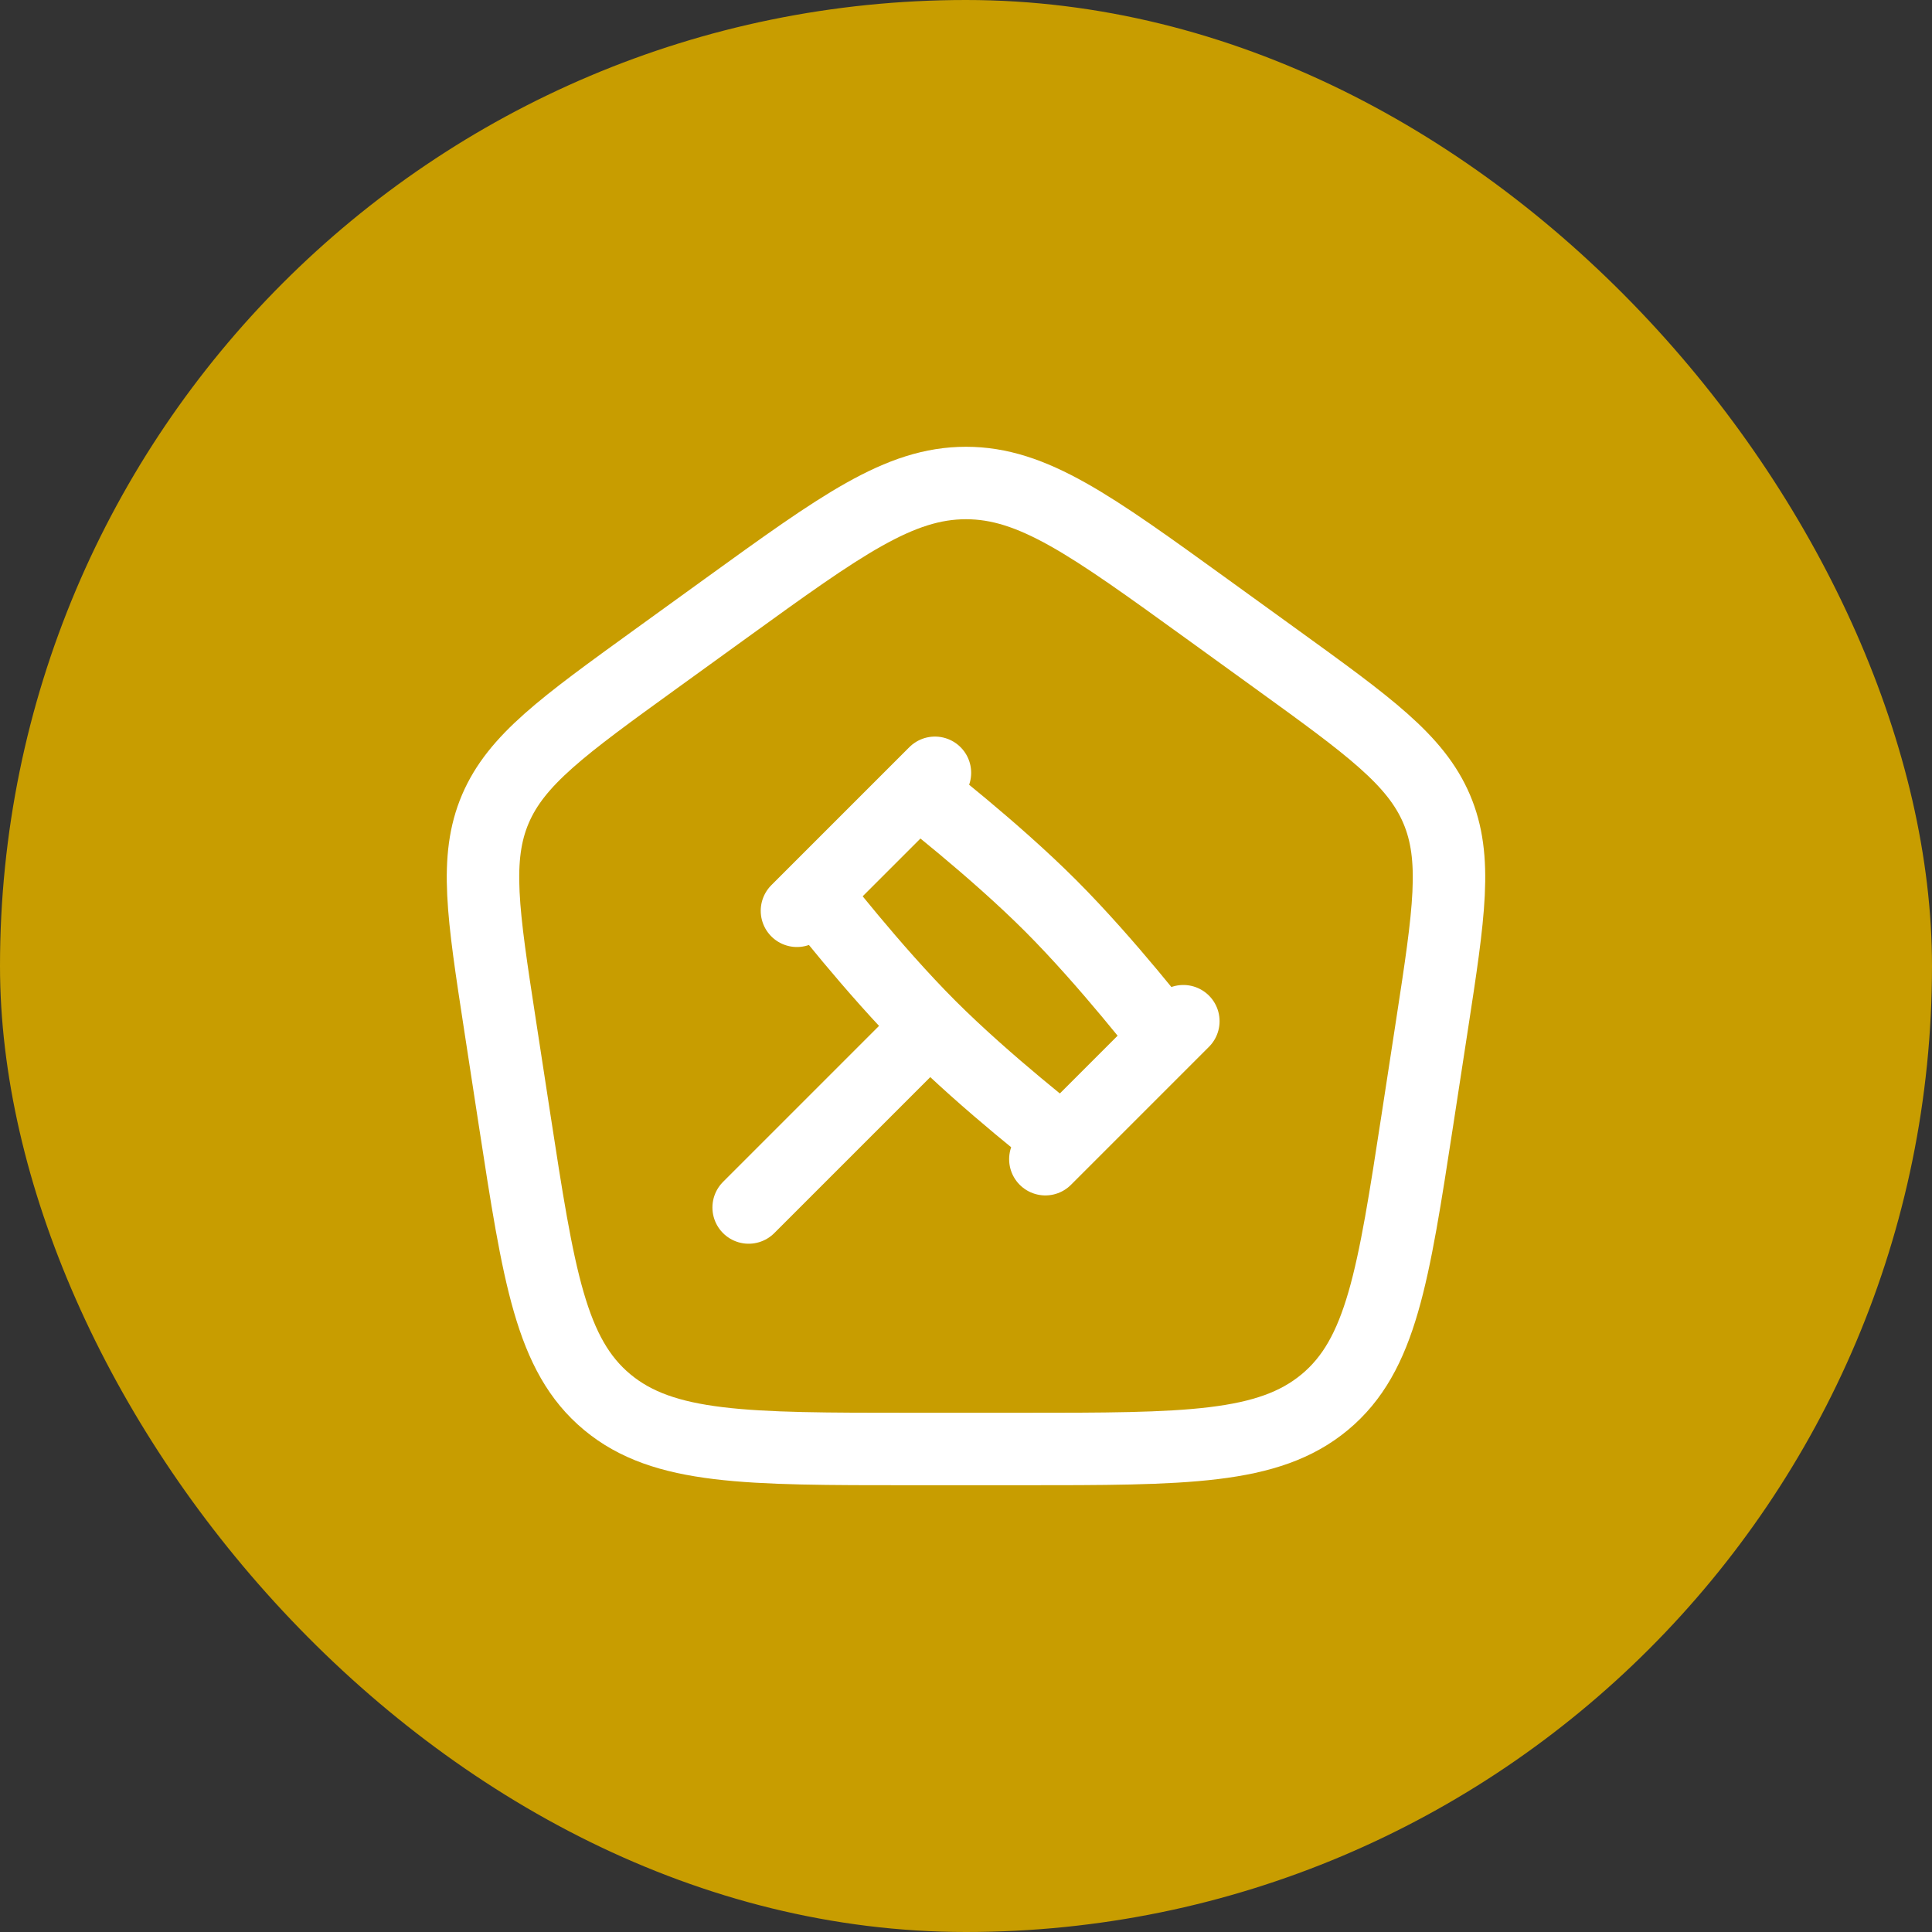
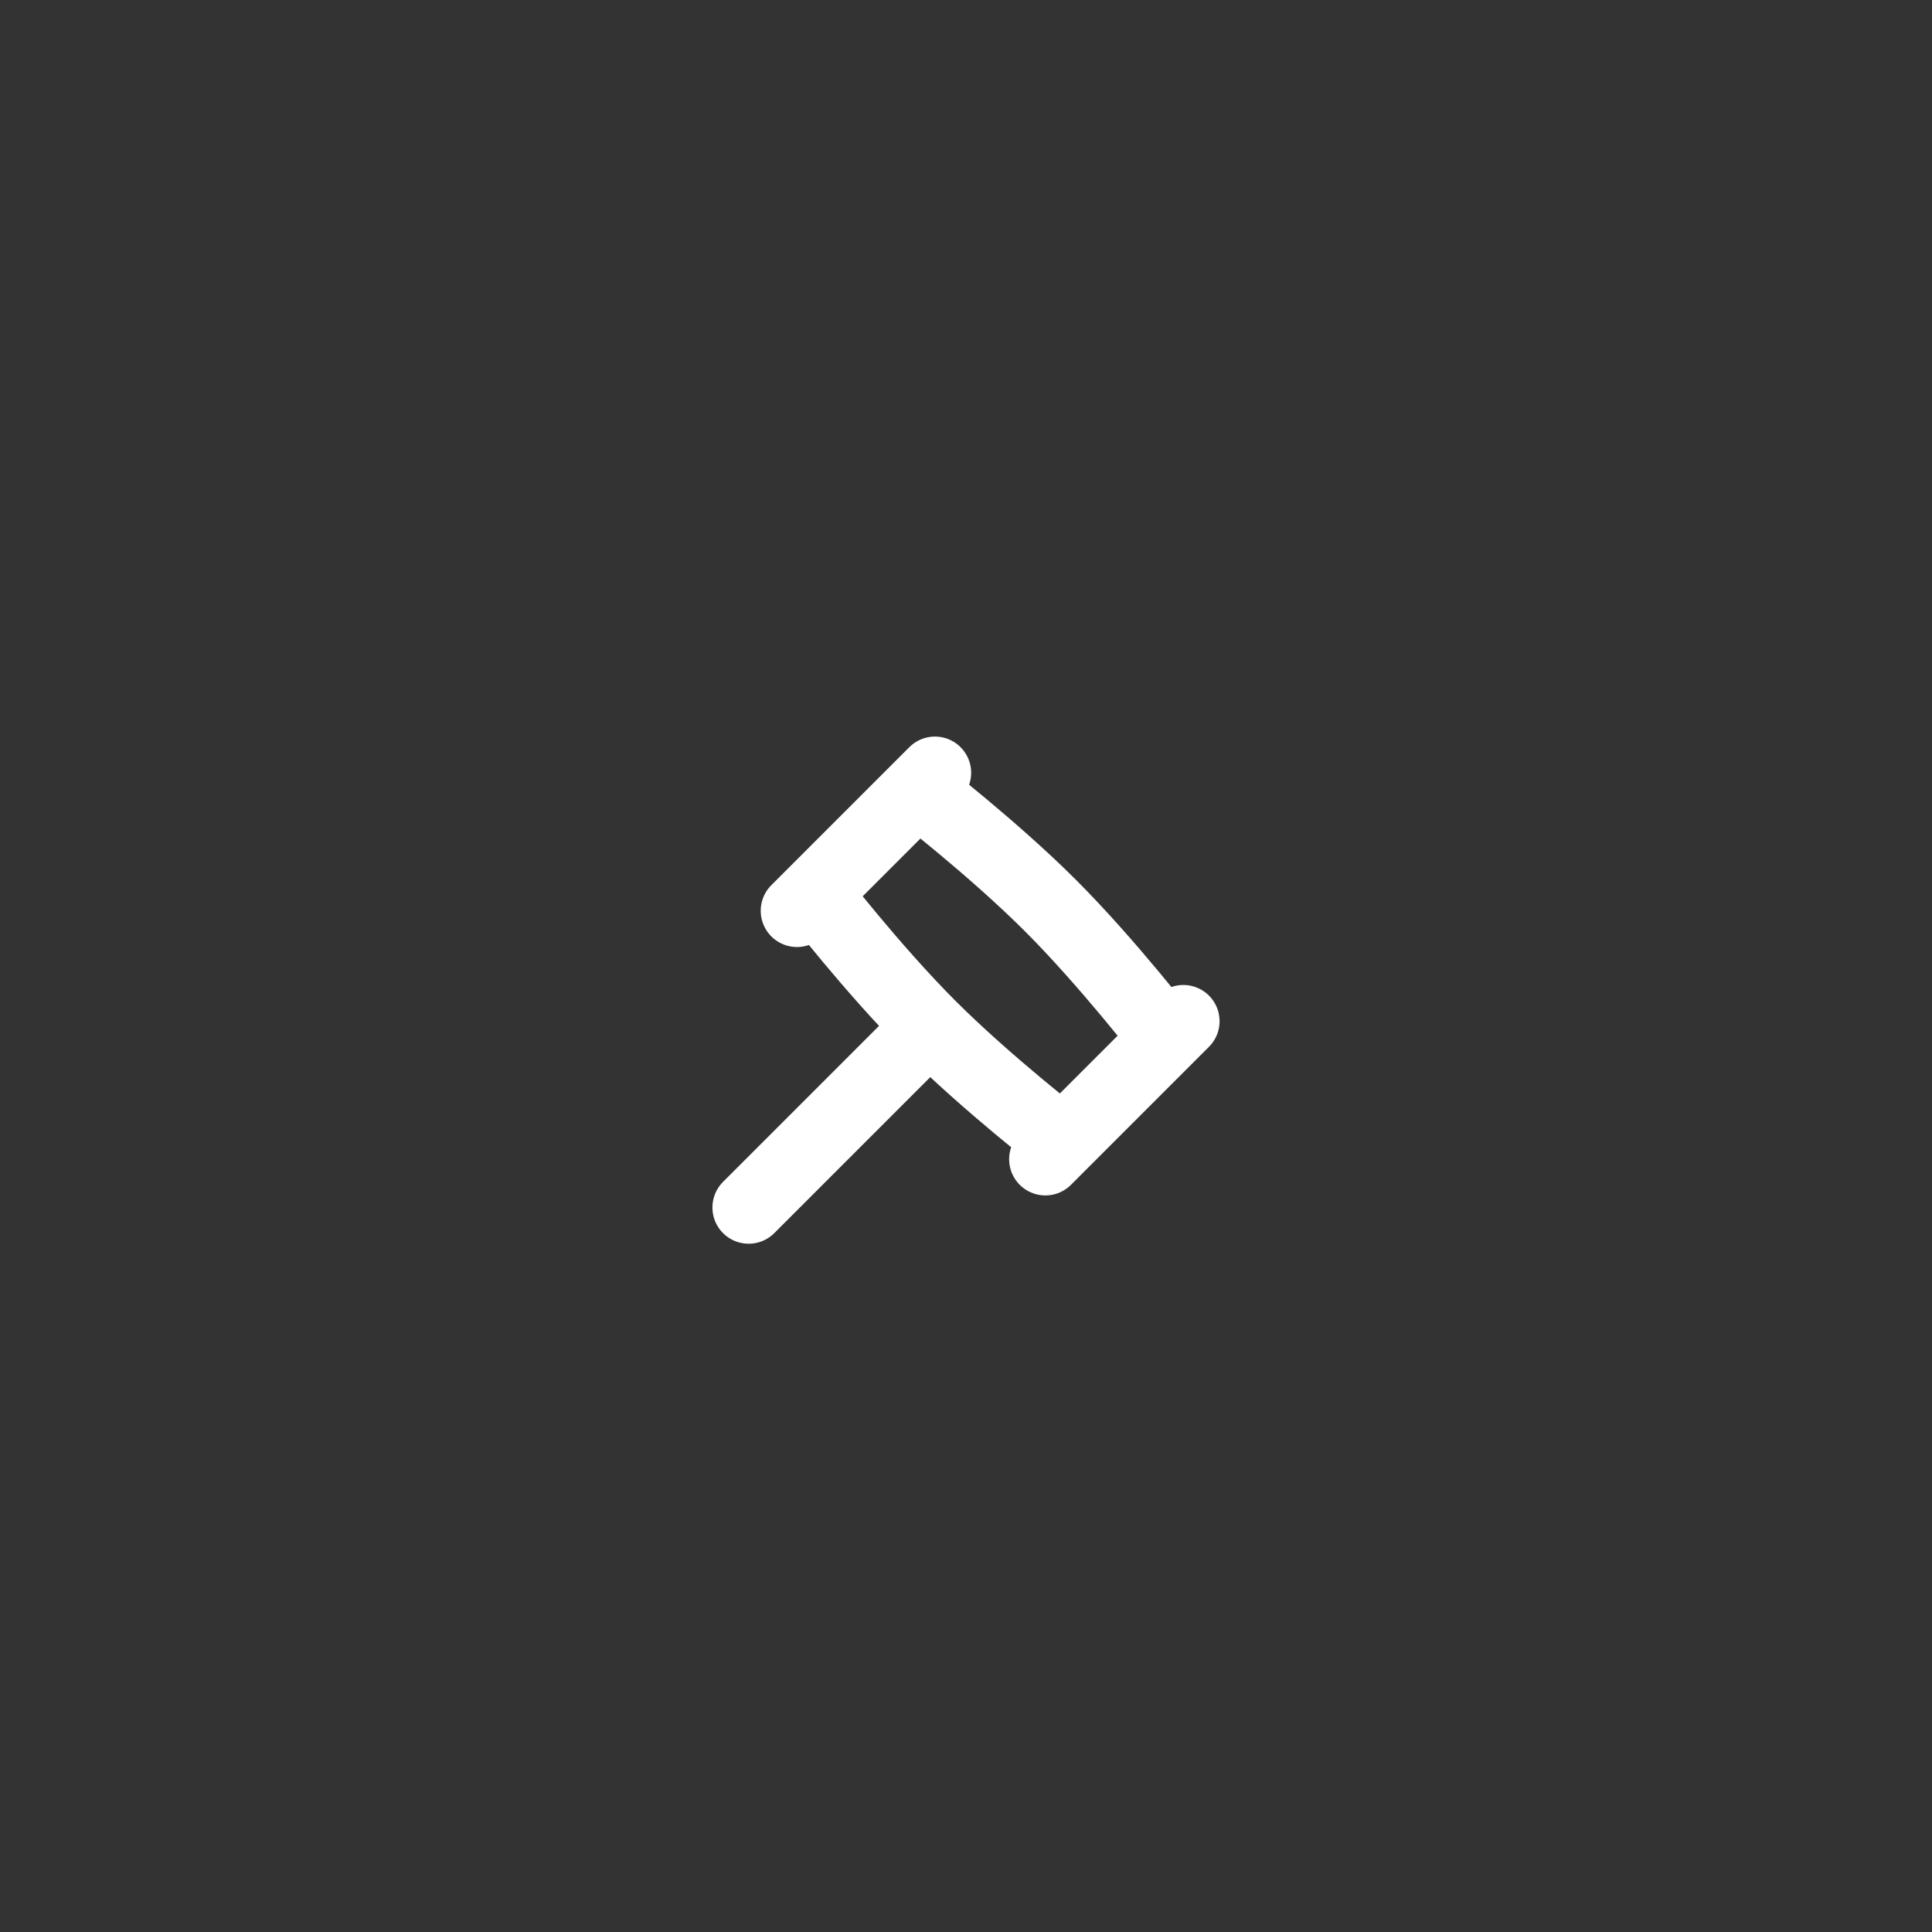
<svg xmlns="http://www.w3.org/2000/svg" width="40" height="40" viewBox="0 0 40 40" fill="none">
  <rect x="0" y="0" width="40" height="40" fill="#333333" stroke="none" />
-   <rect width="40" height="40" rx="20" fill="#C89D00" />
-   <path d="M10.351 21.213C9.998 18.916 9.822 17.768 10.256 16.749C10.691 15.731 11.654 15.034 13.581 13.641L15.021 12.6C17.418 10.867 18.617 10 20 10C21.383 10 22.582 10.867 24.979 12.6L26.419 13.641C28.346 15.034 29.309 15.731 29.744 16.749C30.178 17.768 30.002 18.916 29.649 21.213L29.348 23.172C28.847 26.429 28.597 28.057 27.429 29.029C26.261 30 24.554 30 21.139 30H18.861C15.446 30 13.739 30 12.571 29.029C11.403 28.057 11.153 26.429 10.652 23.172L10.351 21.213Z" stroke="white" stroke-width="1.5" stroke-linejoin="round" />
  <path d="M19.25 21.25C20.437 22.437 22 23.643 22 23.643L24.143 21.5C24.143 21.5 22.937 19.937 21.75 18.75C20.563 17.563 19 16.357 19 16.357L16.857 18.5C16.857 18.5 18.063 20.063 19.25 21.25ZM19.25 21.25L15.5 25M24.5 21.143L21.643 24M19.357 16L16.5 18.857" stroke="white" stroke-width="1.5" stroke-linecap="round" stroke-linejoin="round" />
</svg>